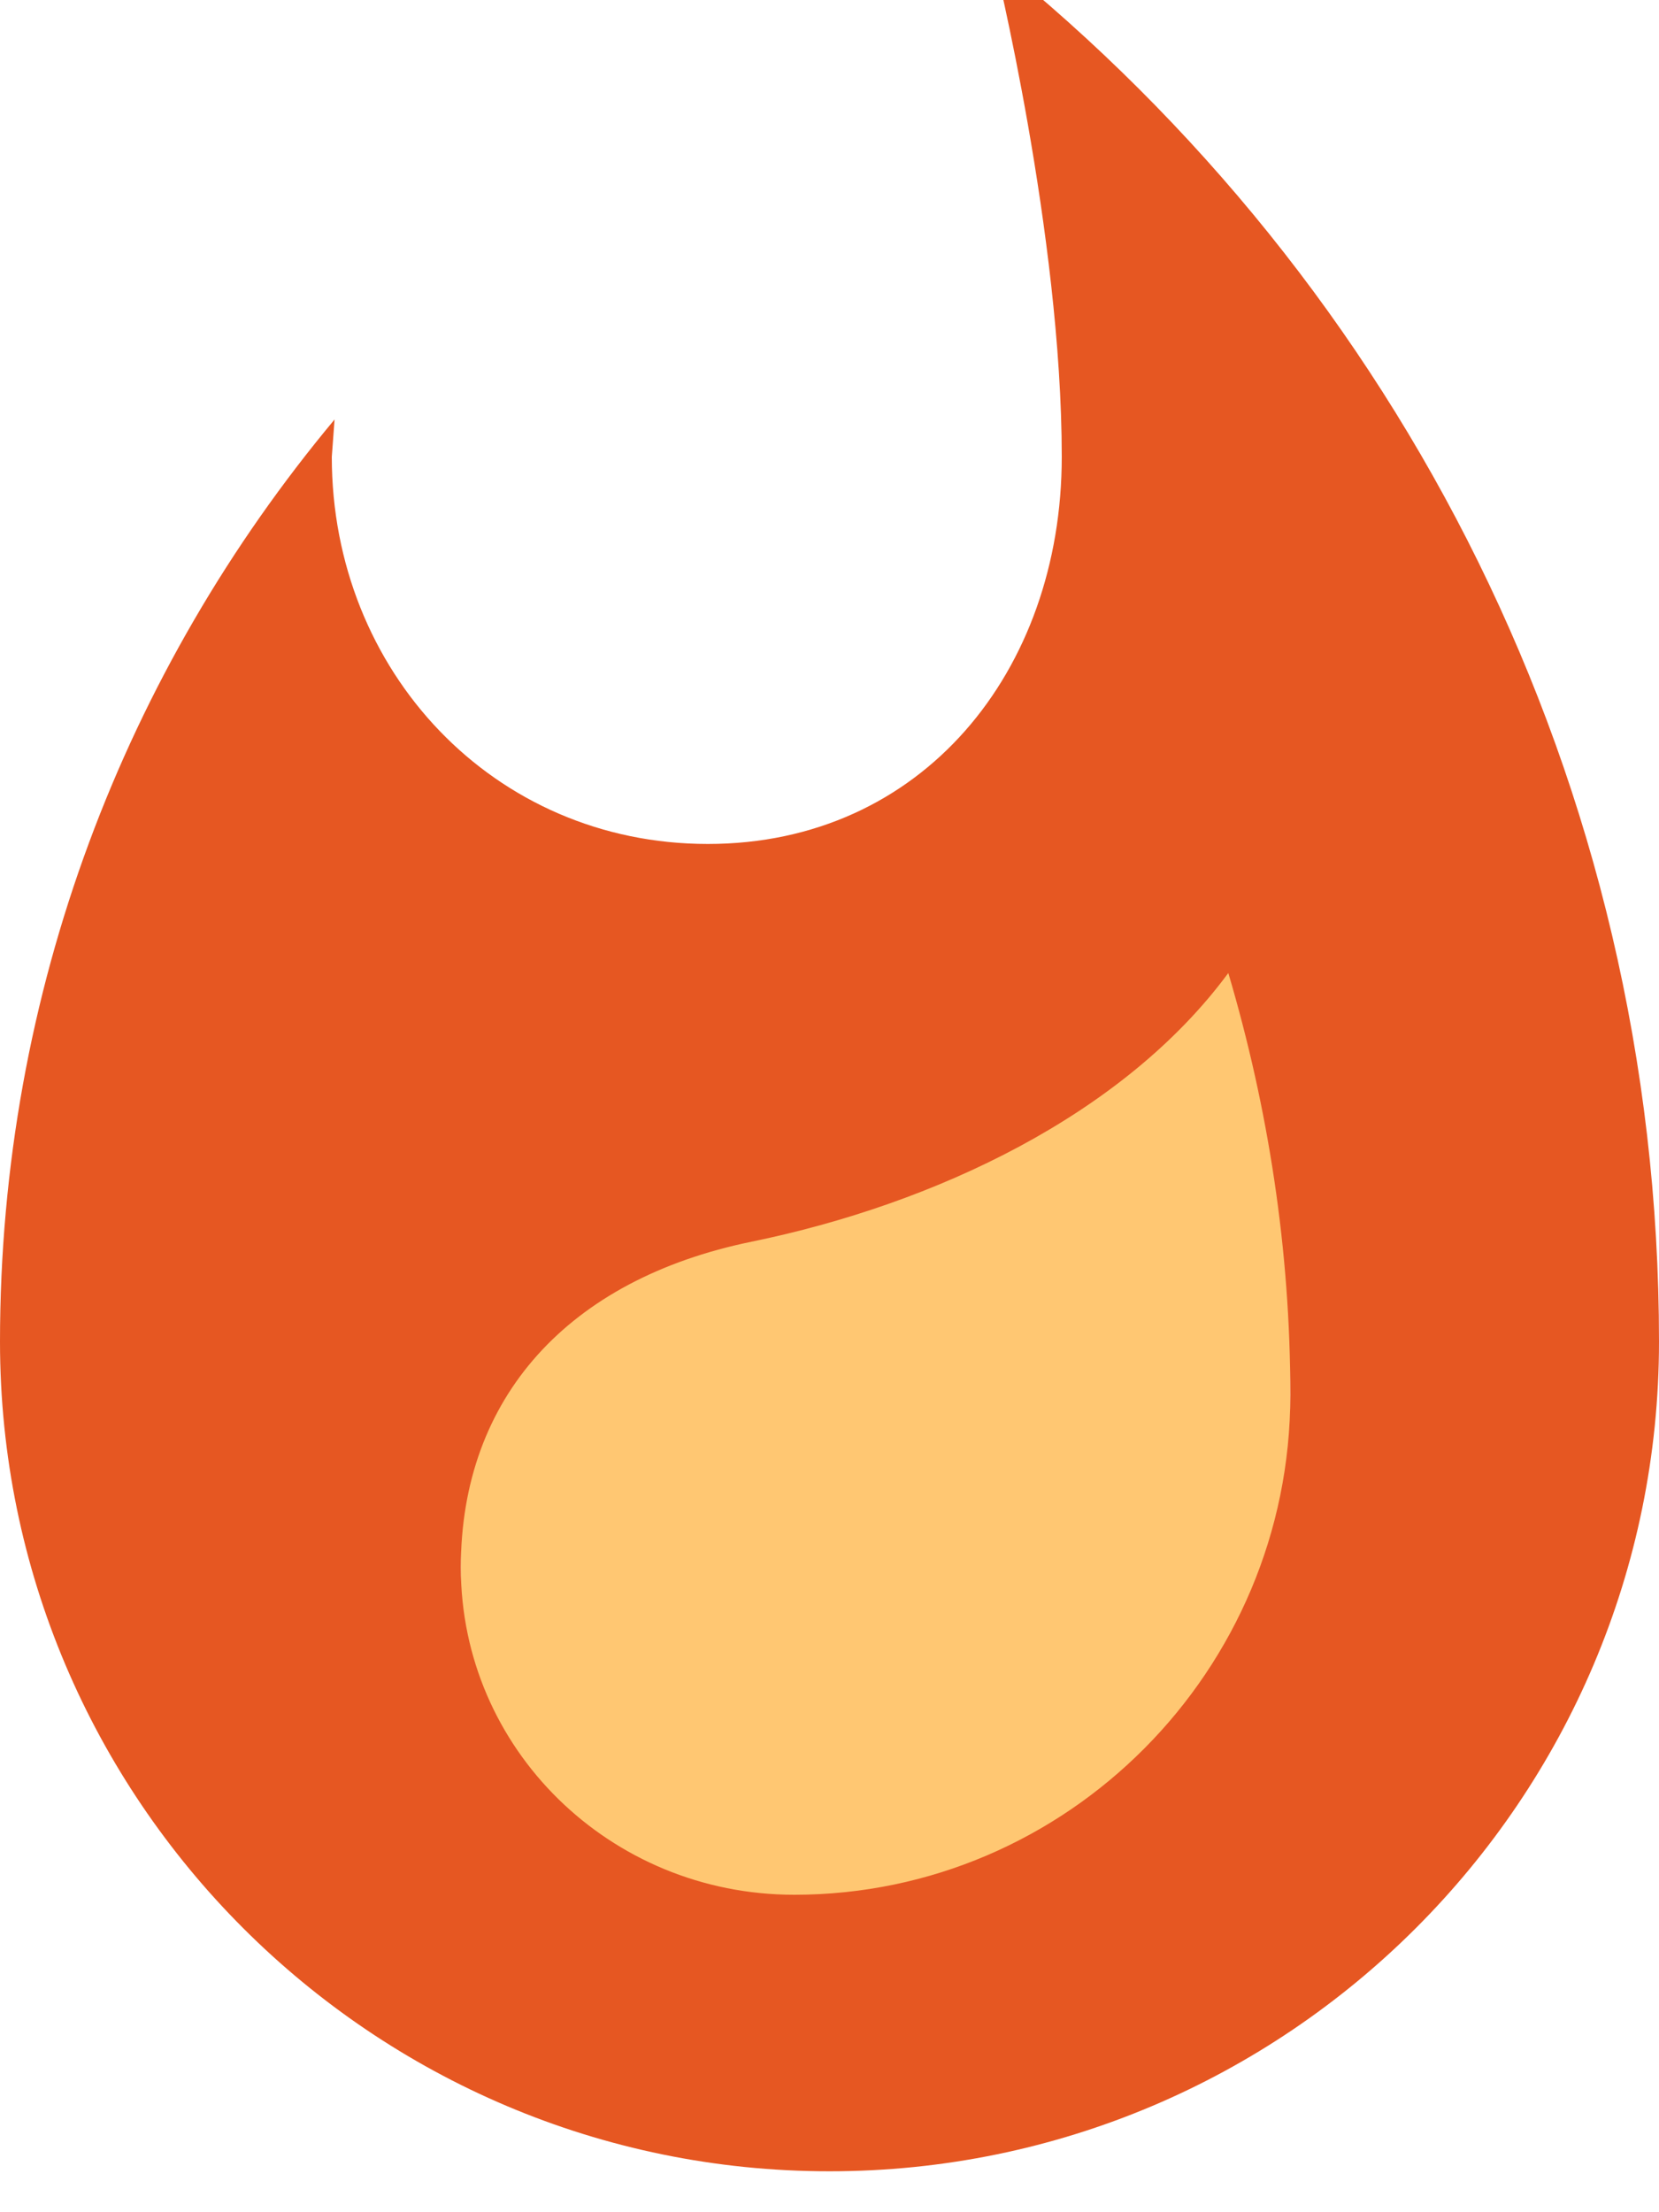
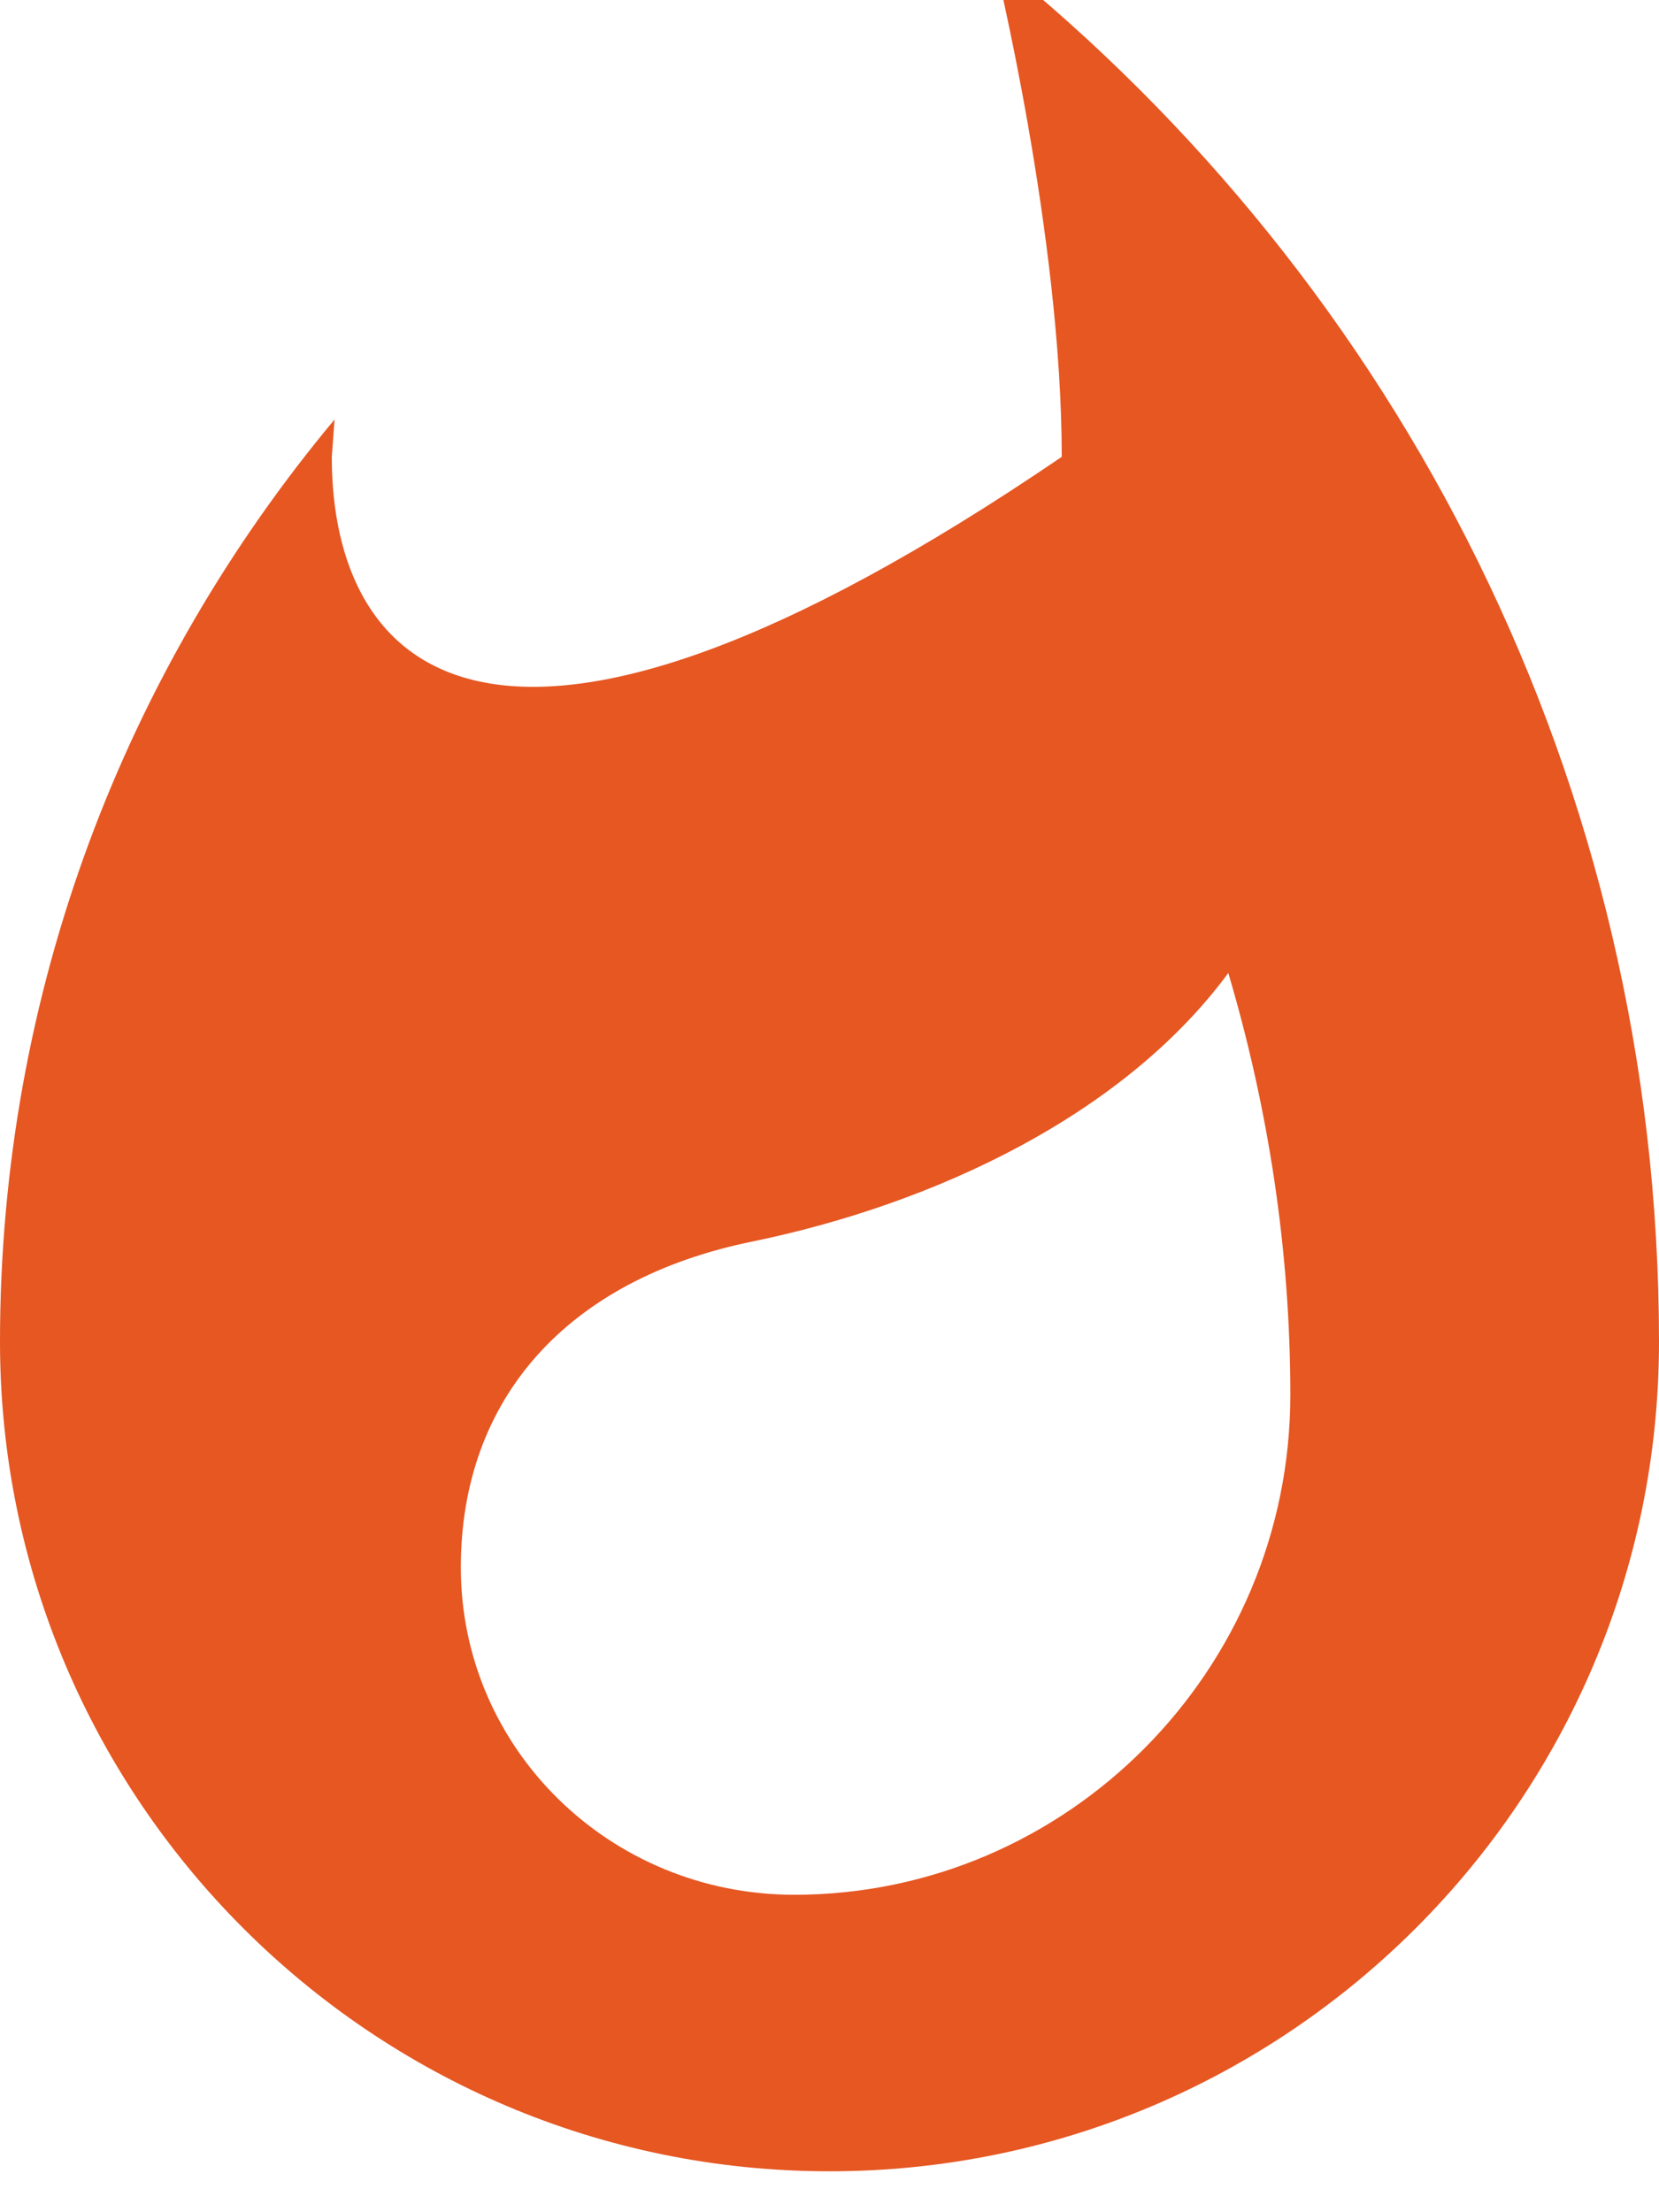
<svg xmlns="http://www.w3.org/2000/svg" width="18" height="24" viewBox="0 0 18 24" fill="none">
-   <rect x="5" y="10" width="9" height="11" fill="#FFC772" />
-   <path fill-rule="evenodd" clip-rule="evenodd" d="M10.785 -0.444C10.785 -0.444 11.52 2.541 11.52 4.956C11.52 7.281 10.005 9.156 7.68 9.156C5.355 9.156 3.6 7.281 3.6 4.956L3.63 4.551C1.365 7.266 0 10.746 0 14.556C0 19.521 4.035 23.556 9 23.556C13.965 23.556 18 19.521 18 14.556C18 8.481 15.18 3.081 10.785 -0.444ZM8.618 20.556C6.615 20.556 5 18.97 5 17.006C5 15.163 6.166 13.879 8.154 13.471C10.143 13.063 12.191 12.096 13.327 10.556C13.761 12.021 14 13.562 14 15.133C14 18.123 11.578 20.556 8.618 20.556Z" fill="#E65722" />
+   <path fill-rule="evenodd" clip-rule="evenodd" d="M10.785 -0.444C10.785 -0.444 11.52 2.541 11.52 4.956C5.355 9.156 3.6 7.281 3.6 4.956L3.63 4.551C1.365 7.266 0 10.746 0 14.556C0 19.521 4.035 23.556 9 23.556C13.965 23.556 18 19.521 18 14.556C18 8.481 15.18 3.081 10.785 -0.444ZM8.618 20.556C6.615 20.556 5 18.97 5 17.006C5 15.163 6.166 13.879 8.154 13.471C10.143 13.063 12.191 12.096 13.327 10.556C13.761 12.021 14 13.562 14 15.133C14 18.123 11.578 20.556 8.618 20.556Z" fill="#E65722" />
</svg>